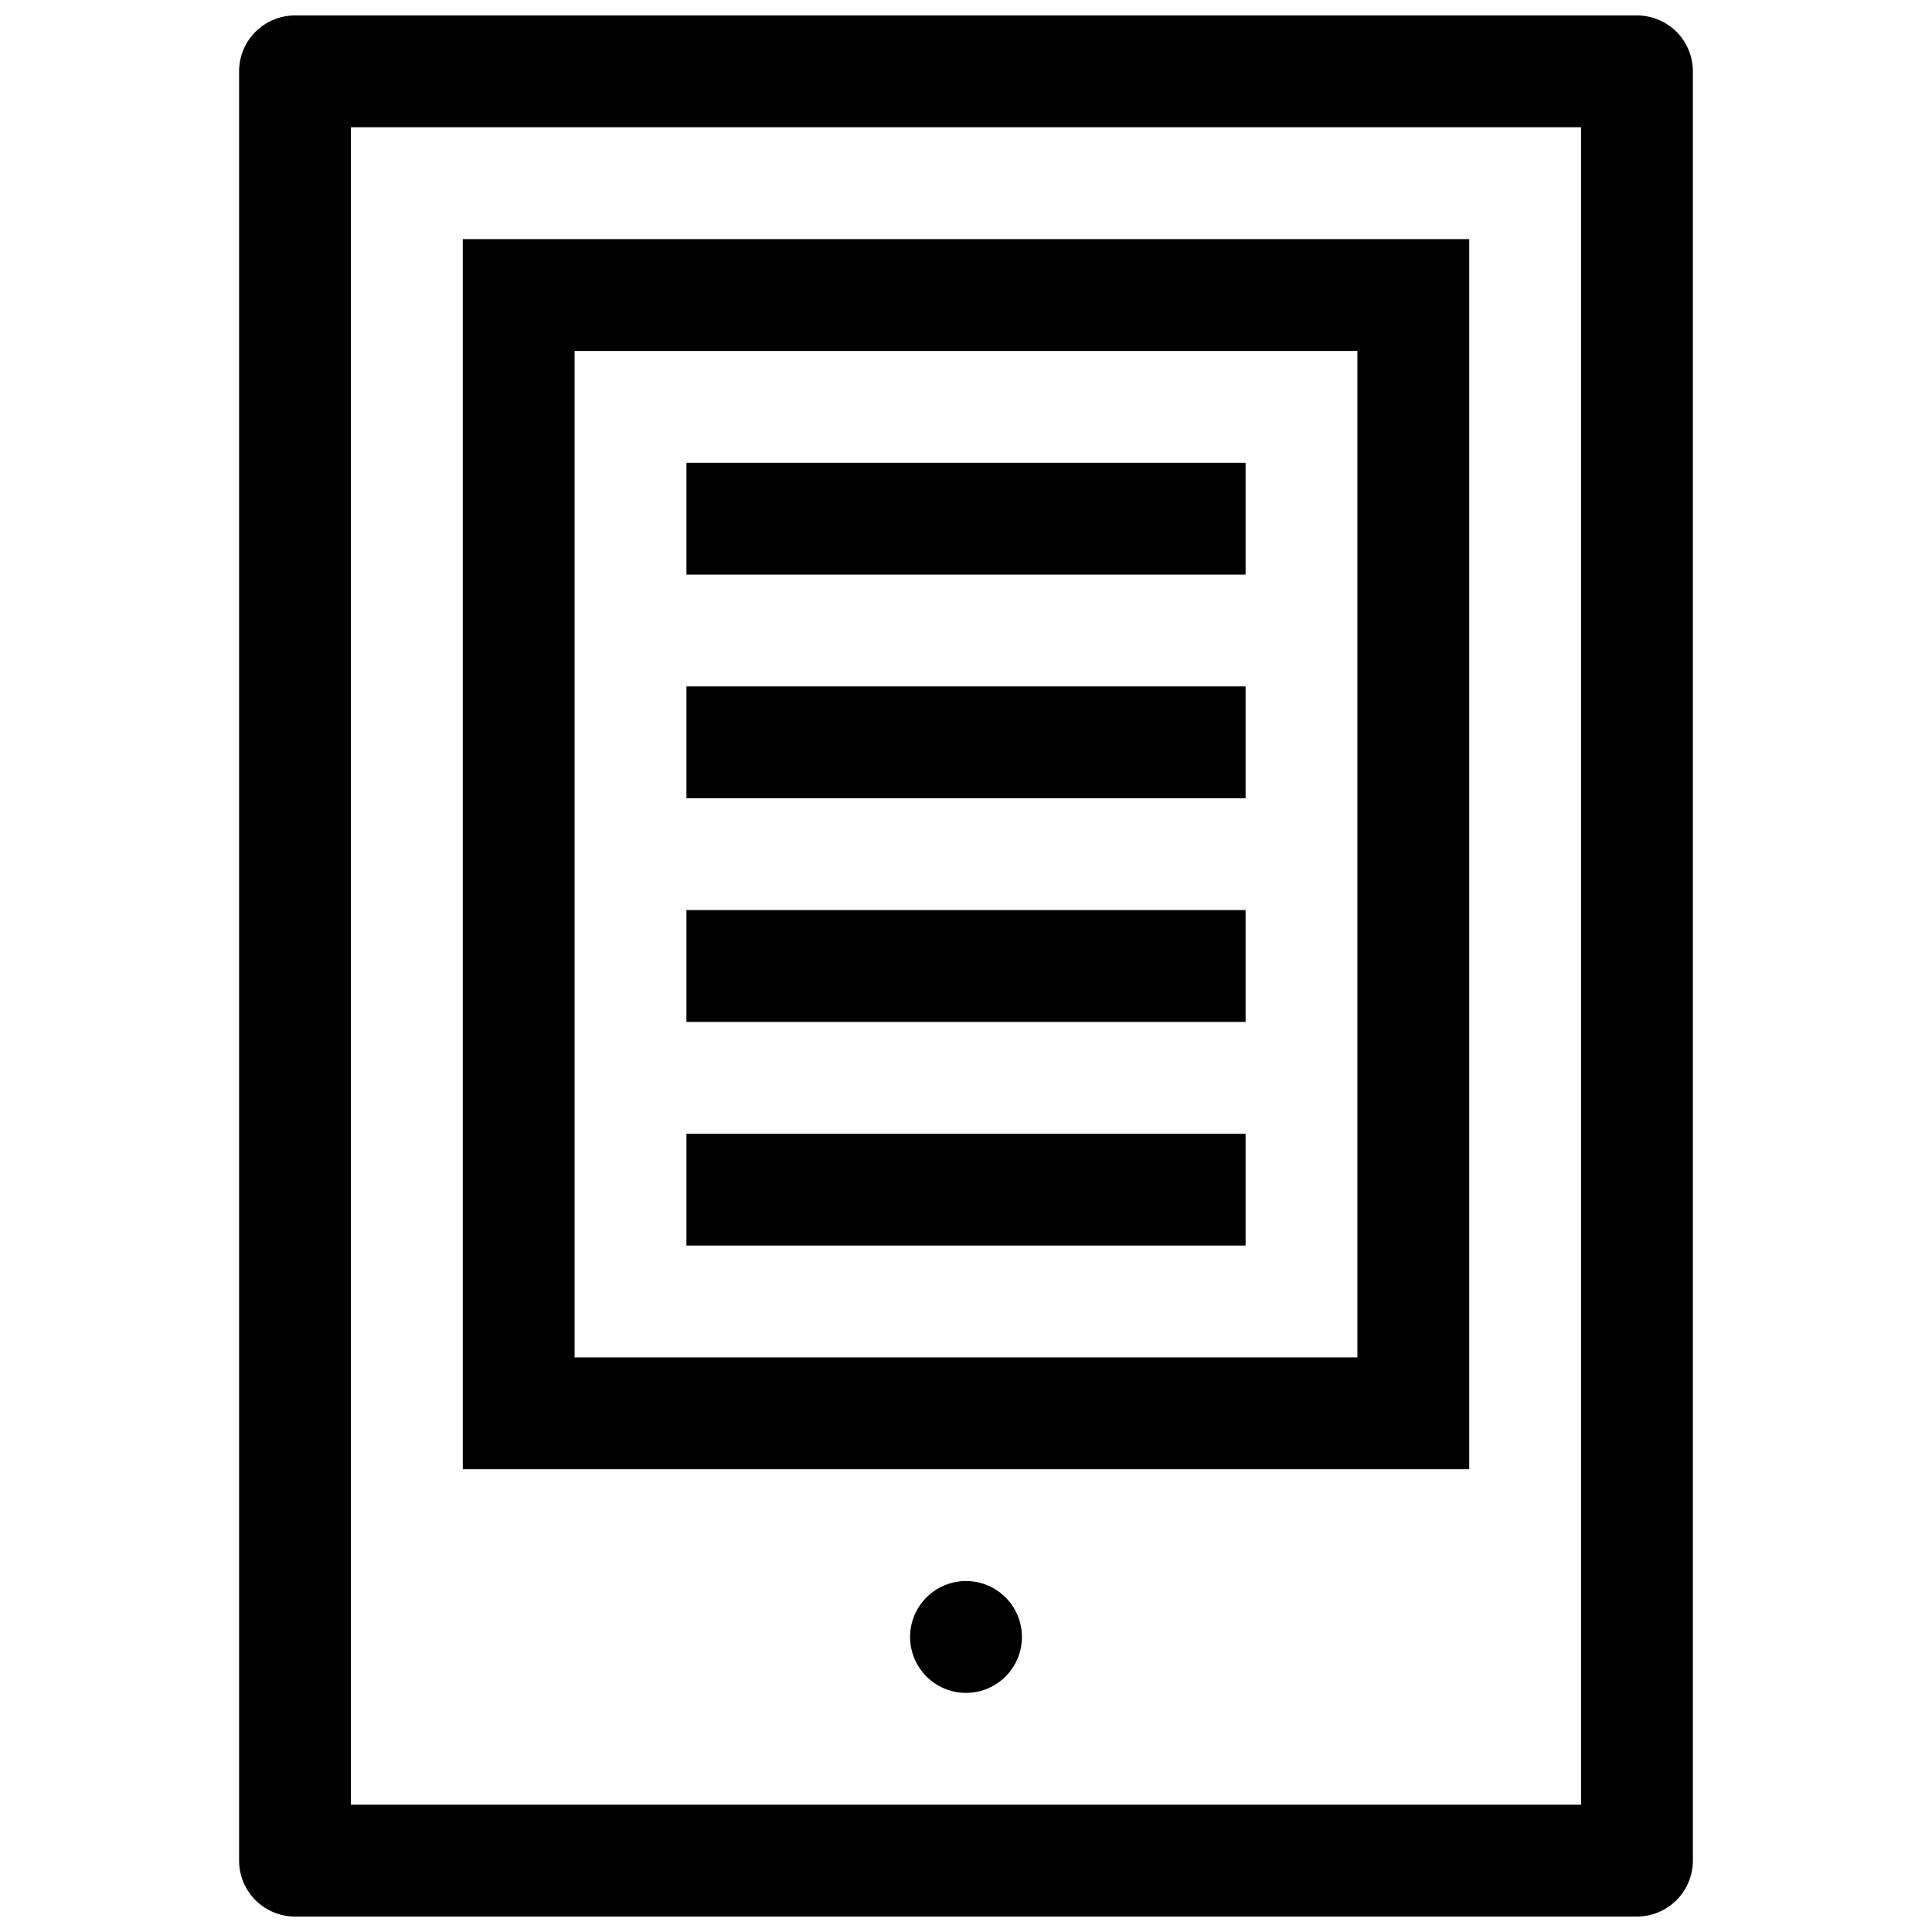
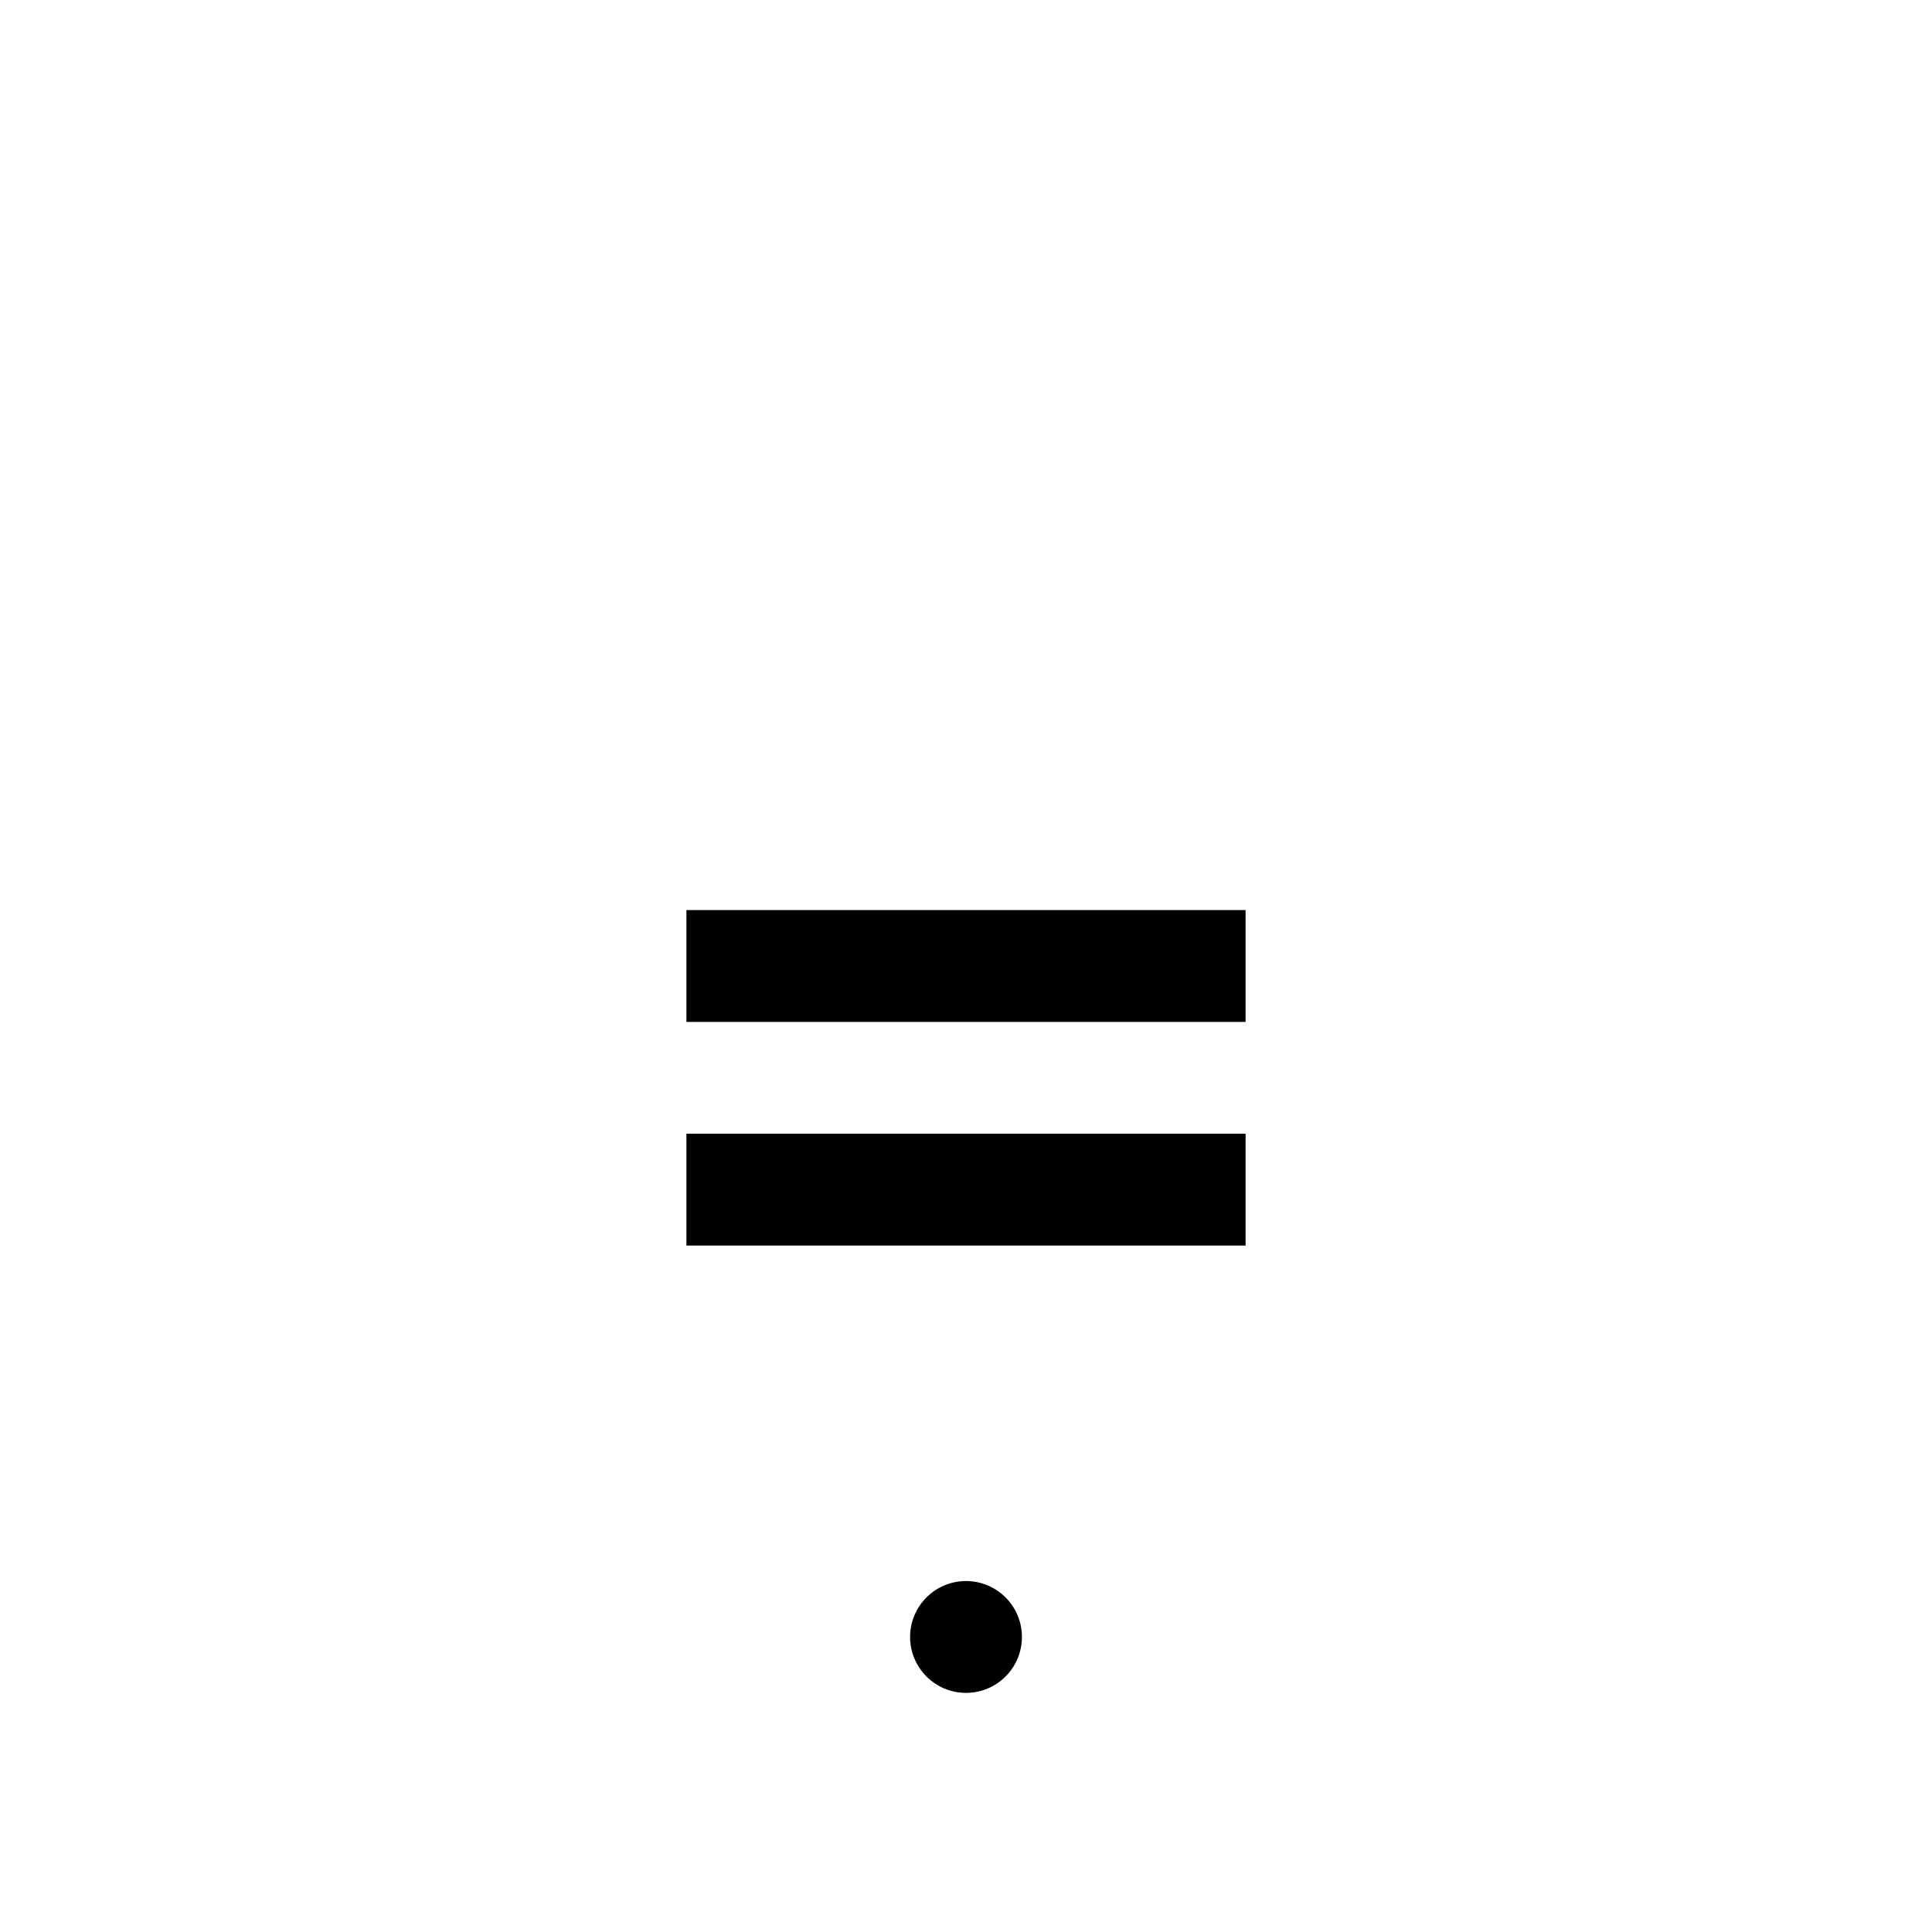
<svg xmlns="http://www.w3.org/2000/svg" width="800px" height="800px" version="1.1" viewBox="144 144 512 512">
  <defs>
    <clipPath id="a">
      <path d="m207 148.09h386v503.81h-386z" />
    </clipPath>
  </defs>
  <path d="m414.82 577.81c0 8.184-6.633 14.82-14.816 14.82s-14.82-6.637-14.82-14.82 6.637-14.816 14.82-14.816 14.816 6.633 14.816 14.816" />
  <g clip-path="url(#a)">
-     <path d="m577.81 148.09h-355.63c-3.93 0-7.699 1.562-10.477 4.34-2.781 2.777-4.34 6.547-4.34 10.477v474.18c0 3.93 1.559 7.699 4.34 10.477 2.777 2.781 6.547 4.34 10.477 4.34h355.63c3.93 0 7.699-1.559 10.48-4.34 2.777-2.777 4.34-6.547 4.34-10.477v-474.18c0-3.93-1.562-7.699-4.34-10.477-2.781-2.777-6.551-4.34-10.48-4.34zm-14.816 474.17h-326v-444.54h326z" />
-   </g>
-   <path d="m533.36 207.37h-266.72v325.99h266.72zm-29.637 296.36h-207.45v-266.72h207.45z" />
-   <path d="m325.91 266.64h148.18v29.637h-148.18z" />
-   <path d="m325.91 325.91h148.18v29.637h-148.18z" />
+     </g>
  <path d="m325.91 385.18h148.18v29.637h-148.18z" />
  <path d="m325.91 444.45h148.18v29.637h-148.18z" />
</svg>